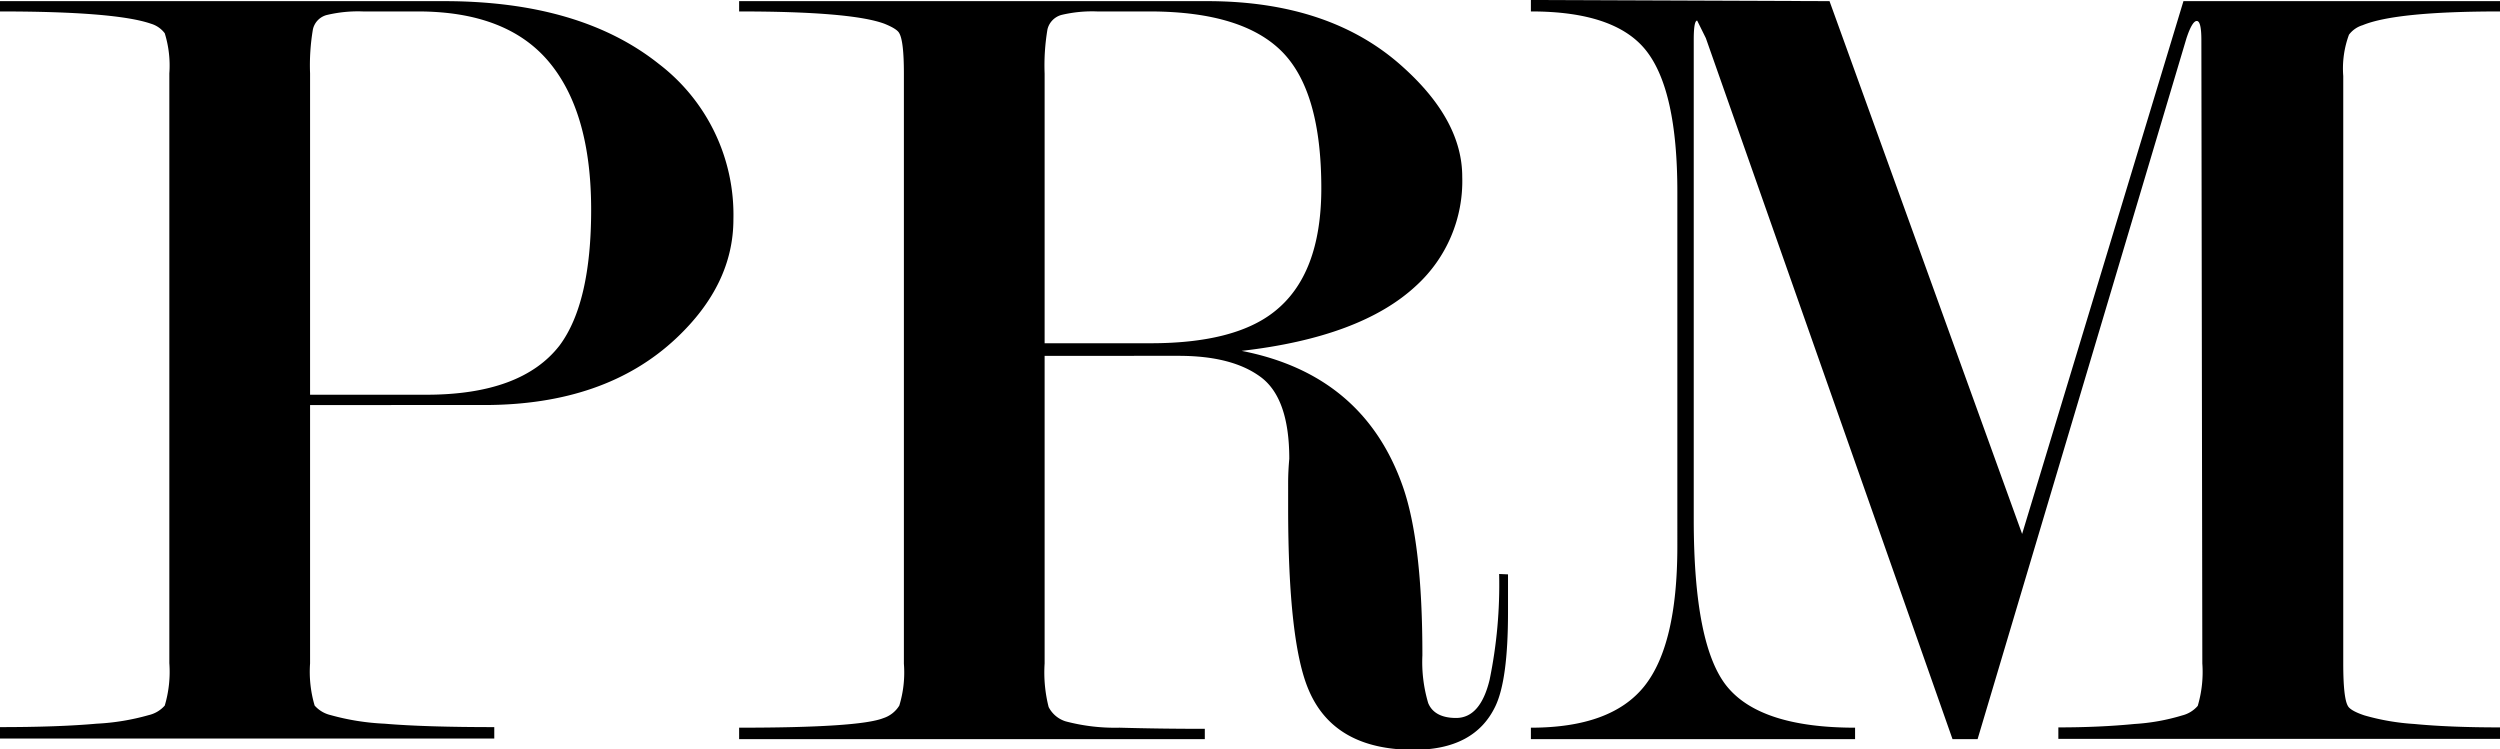
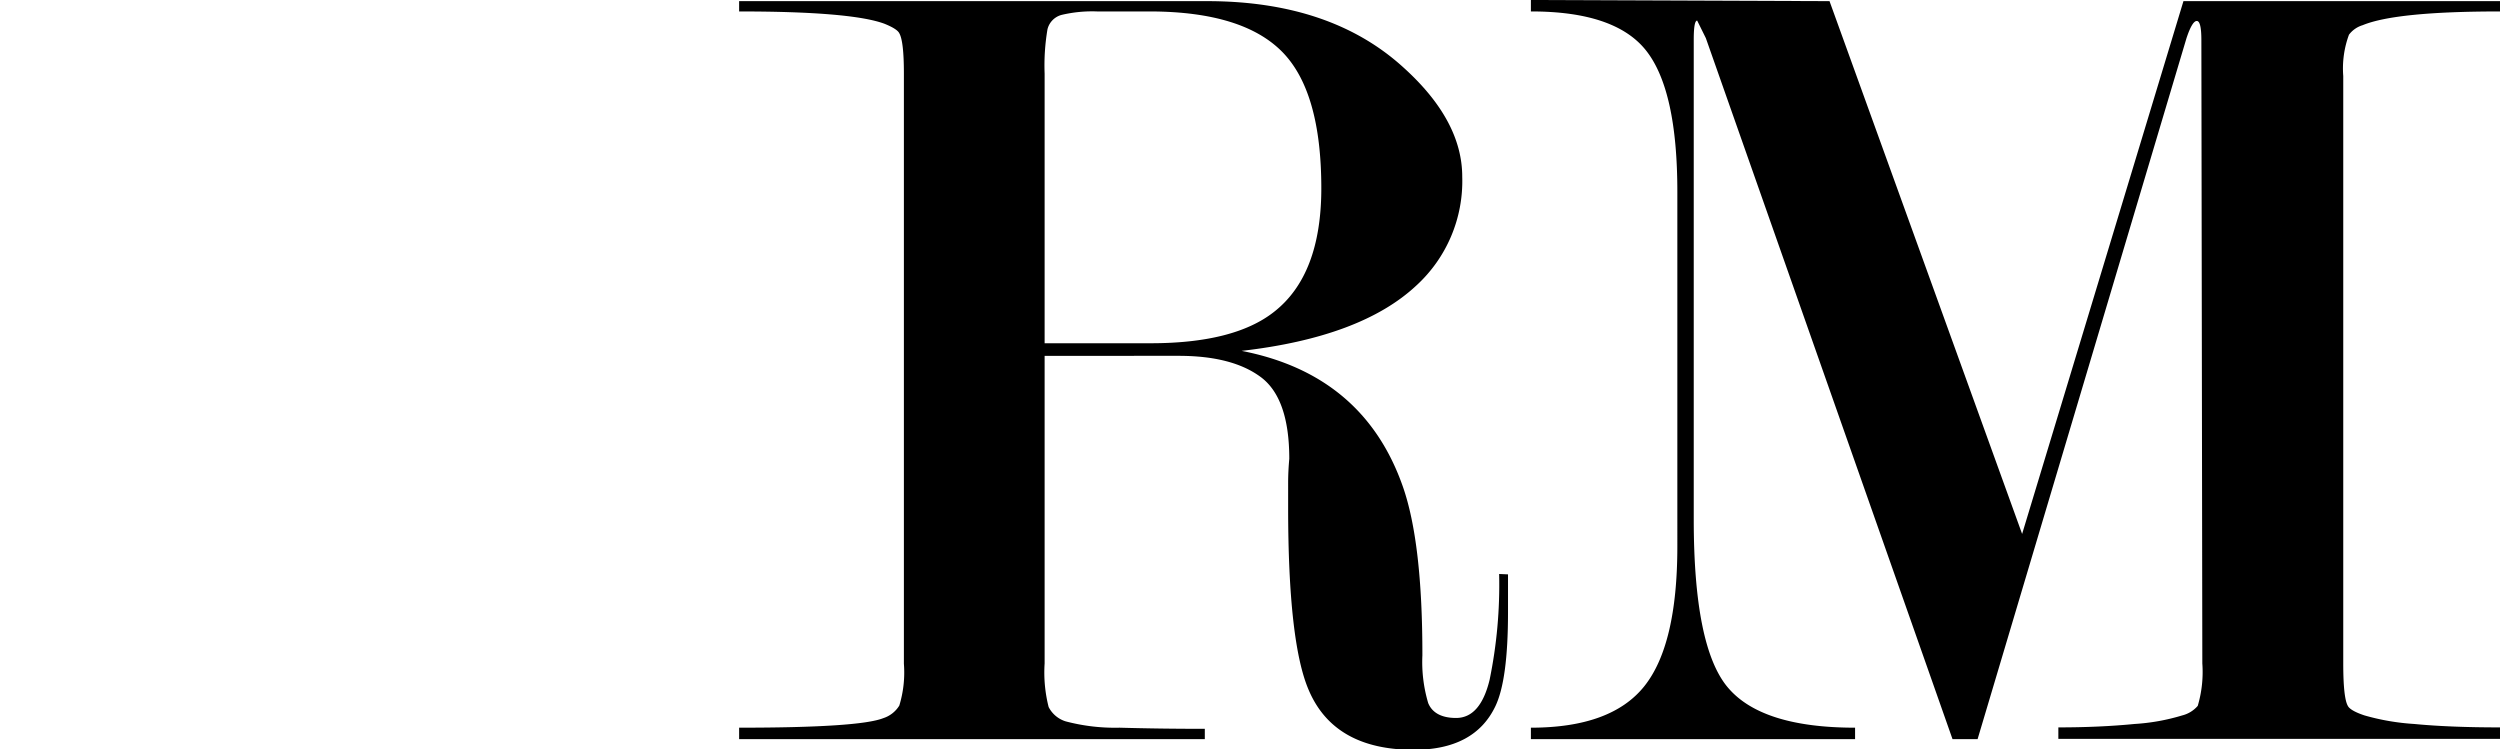
<svg xmlns="http://www.w3.org/2000/svg" xmlns:xlink="http://www.w3.org/1999/xlink" id="Calque_1" data-name="Calque 1" viewBox="0 0 262.2 78.6">
  <defs>
    <style>.cls-1{fill:#000;}</style>
    <symbol id="Nouveau_symbole" data-name="Nouveau symbole" viewBox="0 0 262.2 78.6">
-       <path class="cls-1" d="M32.52,42.48v27.1A12.5,12.5,0,0,0,33,74a3.21,3.21,0,0,0,1.68,1,25.22,25.22,0,0,0,5.64.9q4.2.36,11.52.36v1.2H0v-1.2q6.12,0,10.14-.36a24.39,24.39,0,0,0,5.46-.9,3.21,3.21,0,0,0,1.68-1,12.46,12.46,0,0,0,.48-4.45V7.7a11.48,11.48,0,0,0-.48-4.21,2.8,2.8,0,0,0-1.44-1Q12.12,1.2,0,1.2V.12H46.56q14.28,0,22.56,6.6A19.9,19.9,0,0,1,76.92,23q0,6.84-6,12.48-7.44,7-20.16,7Zm0-1.08H44.69q10,0,14-5.17Q62,31.78,62,22,62,11.79,57.58,6.5T43.85,1.2H38.06a14.12,14.12,0,0,0-3.73.36,2,2,0,0,0-1.51,1.51,22.39,22.39,0,0,0-.3,4.63Z" />
      <path class="cls-1" d="M158.16,60.24v4q0,7.08-1.33,9.84-2.18,4.56-8.56,4.56-8.33,0-11-6.24-2.17-5-2.17-19.2V50.64q0-1.2.12-2.52,0-6.36-3-8.58c-2-1.48-4.85-2.22-8.6-2.22H109.56V69.58a14.74,14.74,0,0,0,.42,4.57,3,3,0,0,0,1.8,1.51,20.23,20.23,0,0,0,5.64.66q4.26.12,8.94.12v1.08H77.52v-1.2q12.6,0,15.12-1A3.08,3.08,0,0,0,94.32,74a11.9,11.9,0,0,0,.48-4.39V7.7c0-2.25-.16-3.65-.48-4.21-.16-.32-.68-.64-1.56-1Q89.28,1.2,77.52,1.2V.12H126.6q13,0,20.64,7,6.12,5.54,6.12,11.42a14.84,14.84,0,0,1-4.82,11.41q-5.79,5.41-18.32,6.85Q143,39.29,147.12,51q2.07,5.88,2.06,17.74a15.13,15.13,0,0,0,.61,5c.41,1,1.38,1.56,2.92,1.56q2.55,0,3.52-4a49.43,49.43,0,0,0,1-11.1ZM109.56,36h11.11q8.73,0,12.91-3.26,5-3.87,5-13,0-10.16-4.12-14.32T120.79,1.2h-5.73a13.94,13.94,0,0,0-3.71.36,2.07,2.07,0,0,0-1.49,1.51,22.75,22.75,0,0,0-.3,4.66Z" />
      <path class="cls-1" d="M191.88.12,212.08,56,229,.12H262.2V1.2q-10.92,0-14.4,1.44a2.8,2.8,0,0,0-1.44,1,10.22,10.22,0,0,0-.6,4.33V69.58c0,2.41.16,3.89.48,4.45.16.32.74.67,1.74,1a24.32,24.32,0,0,0,5.22.9q3.72.36,9,.36v1.2H215.88v-1.2q4.32,0,8-.36a21.69,21.69,0,0,0,5-.9,3.15,3.15,0,0,0,1.62-1,12.54,12.54,0,0,0,.48-4.45L230.88,4.2q0-2-.48-2T229.32,4L207.41,77.52h-2.63L178.91,4,178,2.16q-.36,0-.36,2V54.48q0,13.32,3.54,17.58t13.38,4.26v1.2h-34v-1.2q8.4,0,11.88-4.33t3.48-14.69V20.1q0-10.59-3.24-14.75T160.56,1.2V0Z" />
    </symbol>
  </defs>
  <use width="262.2" height="78.6" xlink:href="#Nouveau_symbole" />
</svg>